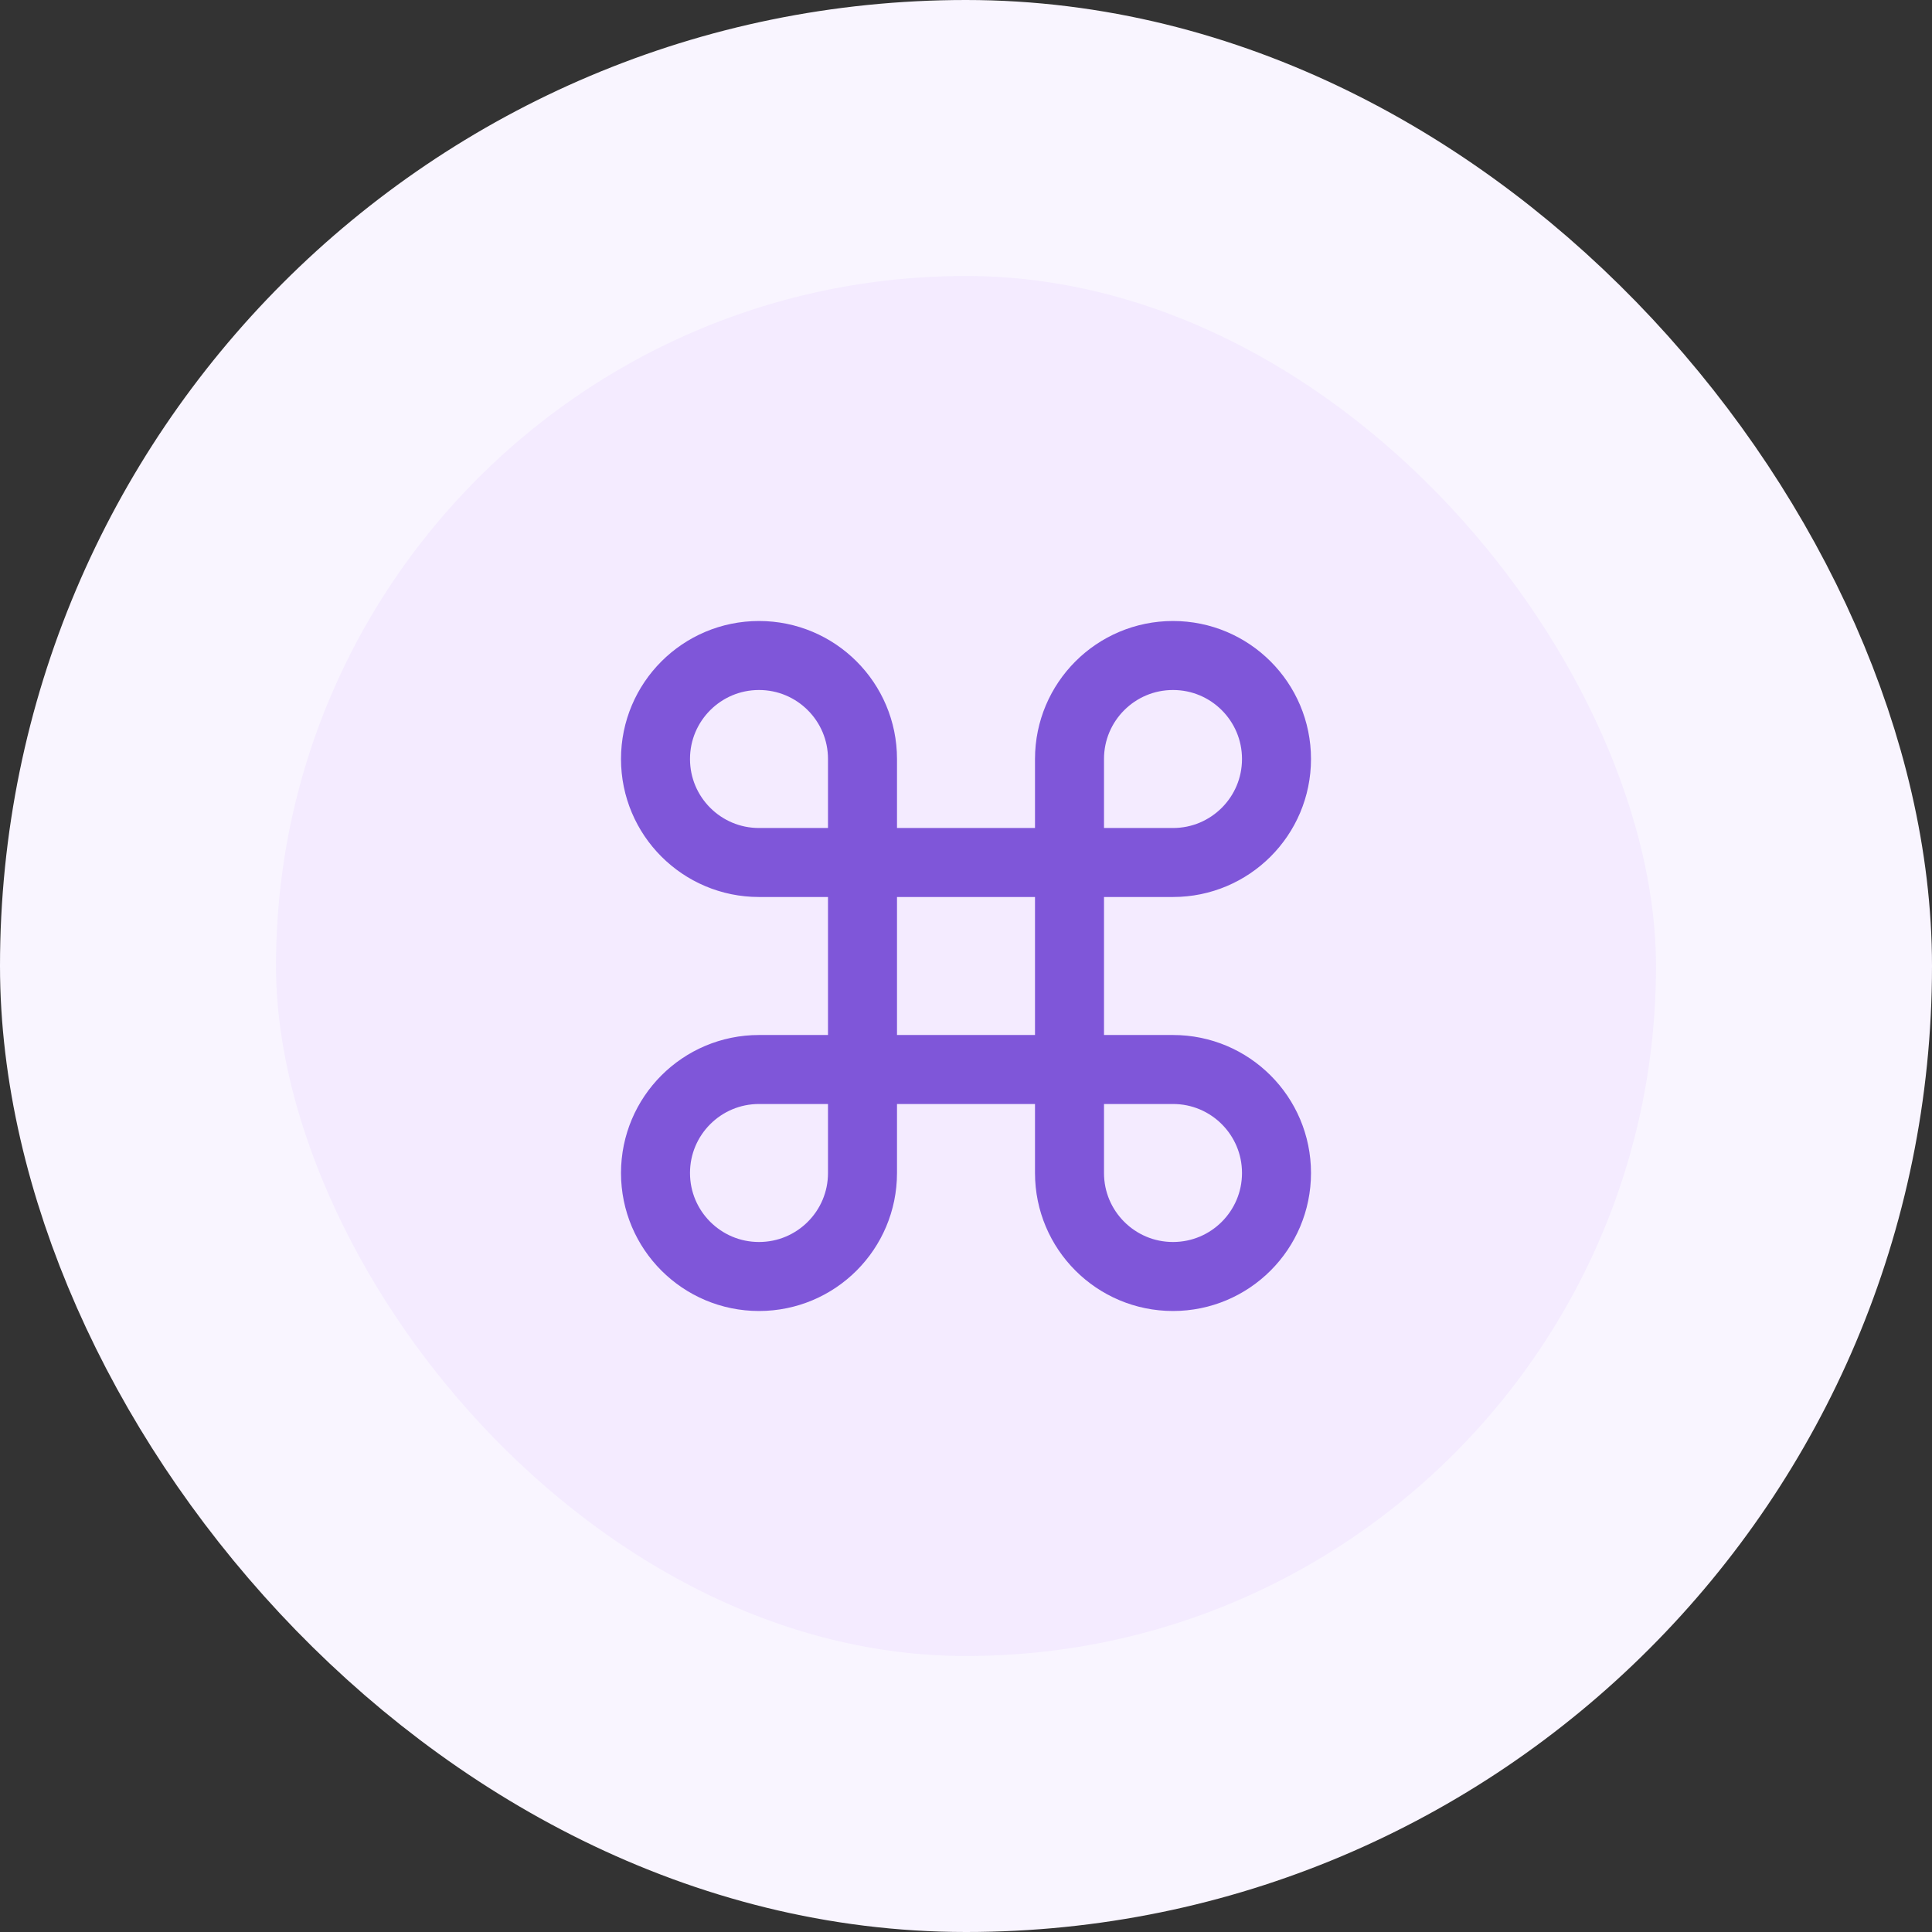
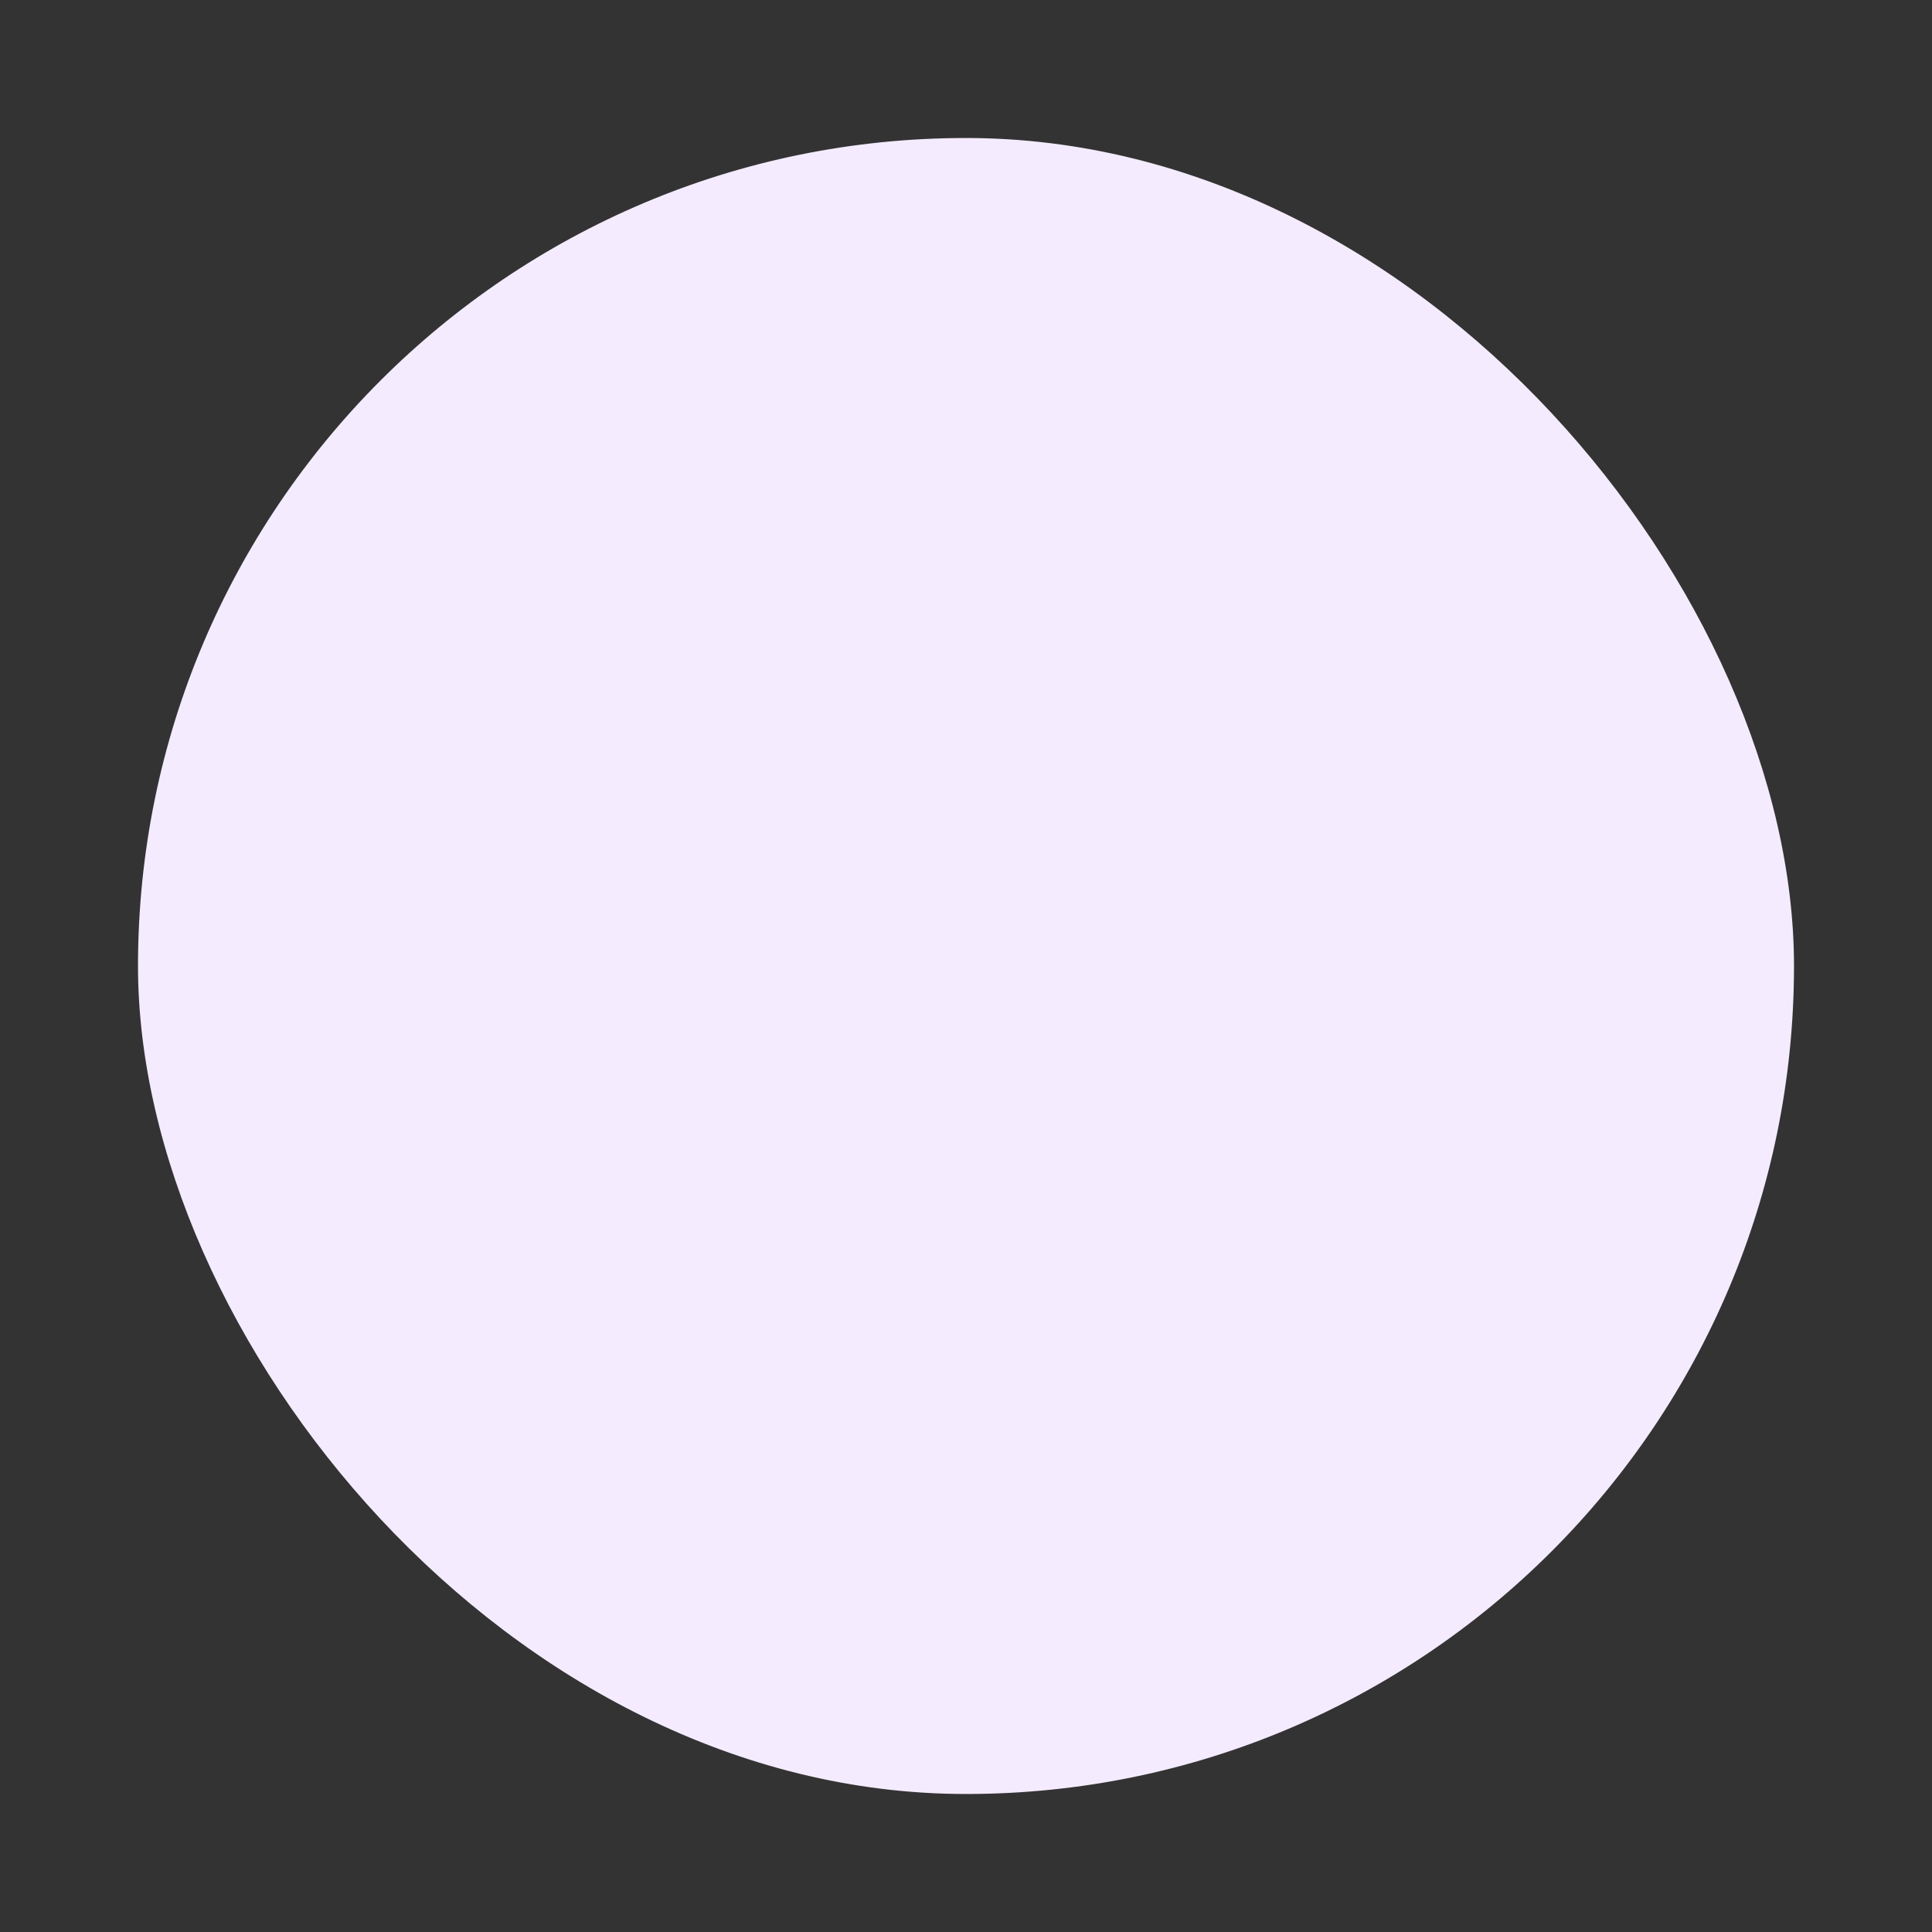
<svg xmlns="http://www.w3.org/2000/svg" width="56" height="56" viewBox="0 0 56 56" fill="none">
  <rect x="0" y="0" width="56" height="56" fill="#333333" stroke="none" />
  <rect x="4" y="4" width="48" height="48" rx="24" fill="#F4EBFF" />
-   <path d="M25 25V22C25 20.343 23.657 19 22 19C20.343 19 19 20.343 19 22C19 23.657 20.343 25 22 25H25ZM25 25V31M25 25H31M25 31V34C25 35.657 23.657 37 22 37C20.343 37 19 35.657 19 34C19 32.343 20.343 31 22 31H25ZM25 31H31M31 31H34C35.657 31 37 32.343 37 34C37 35.657 35.657 37 34 37C32.343 37 31 35.657 31 34V31ZM31 31V25M31 25V22C31 20.343 32.343 19 34 19C35.657 19 37 20.343 37 22C37 23.657 35.657 25 34 25H31Z" stroke="#7F56D9" stroke-width="2" stroke-linecap="round" stroke-linejoin="round" />
-   <rect x="4" y="4" width="48" height="48" rx="24" stroke="#F9F5FF" stroke-width="8" />
</svg>